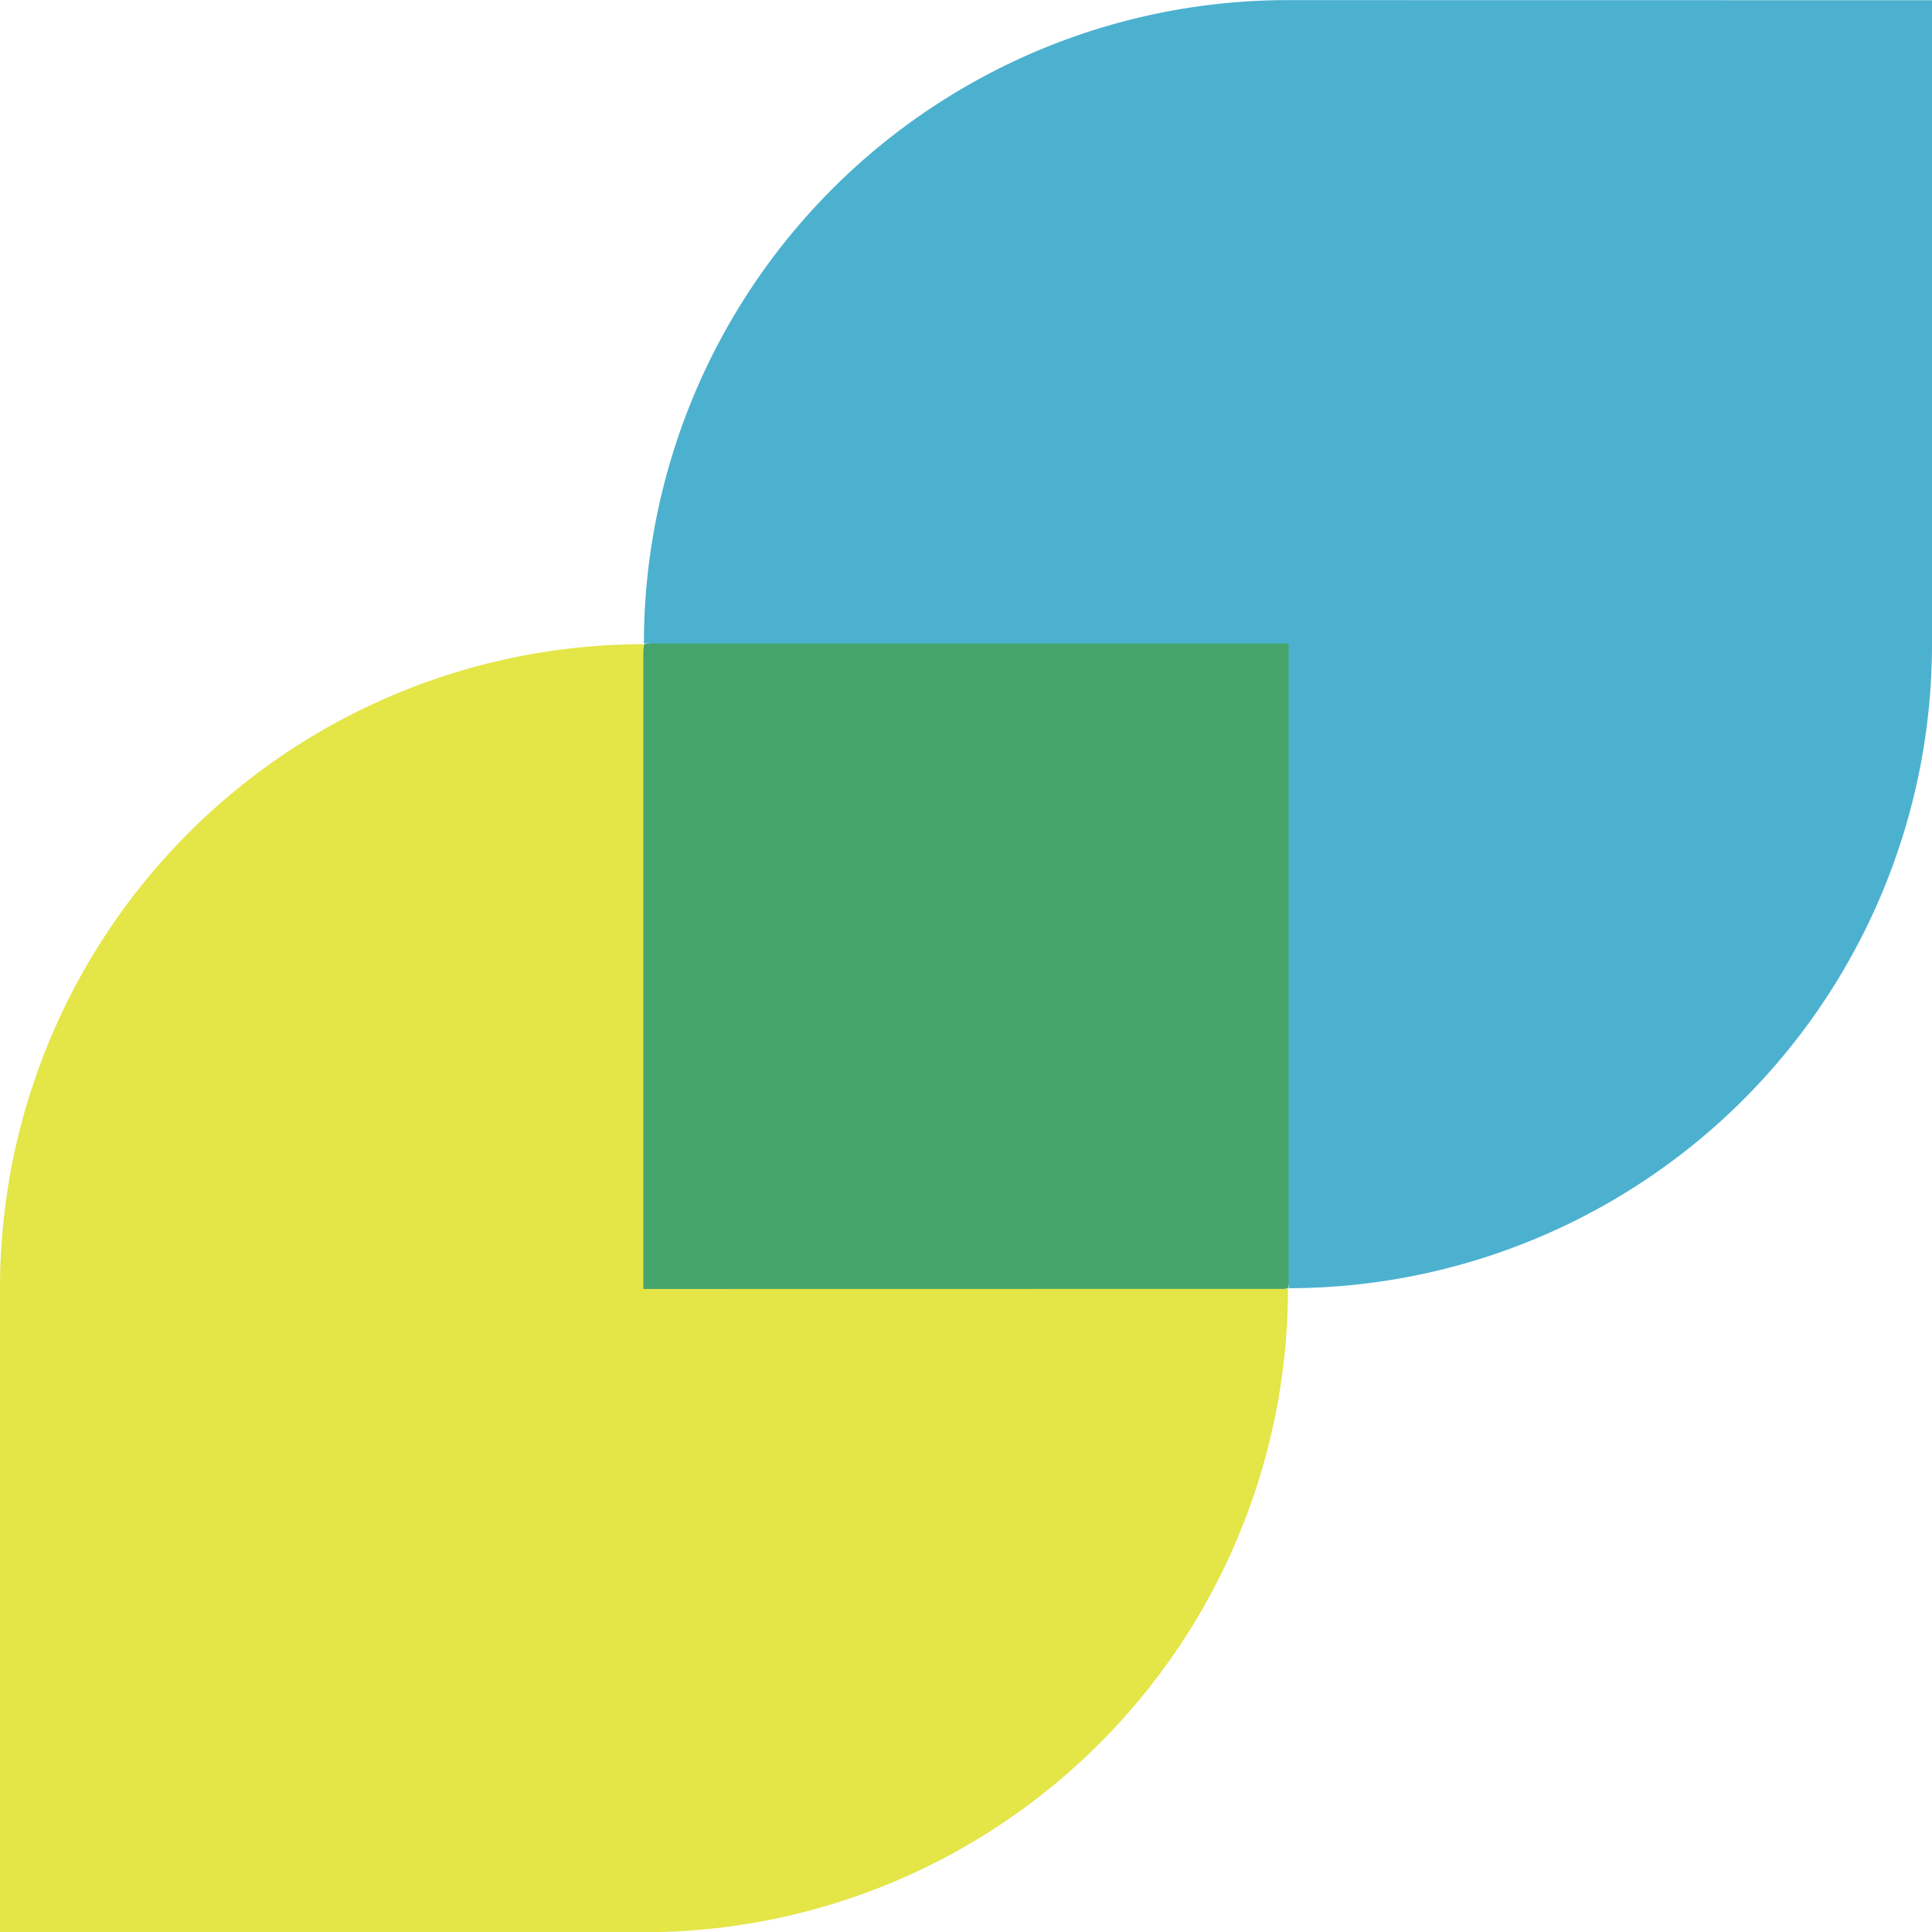
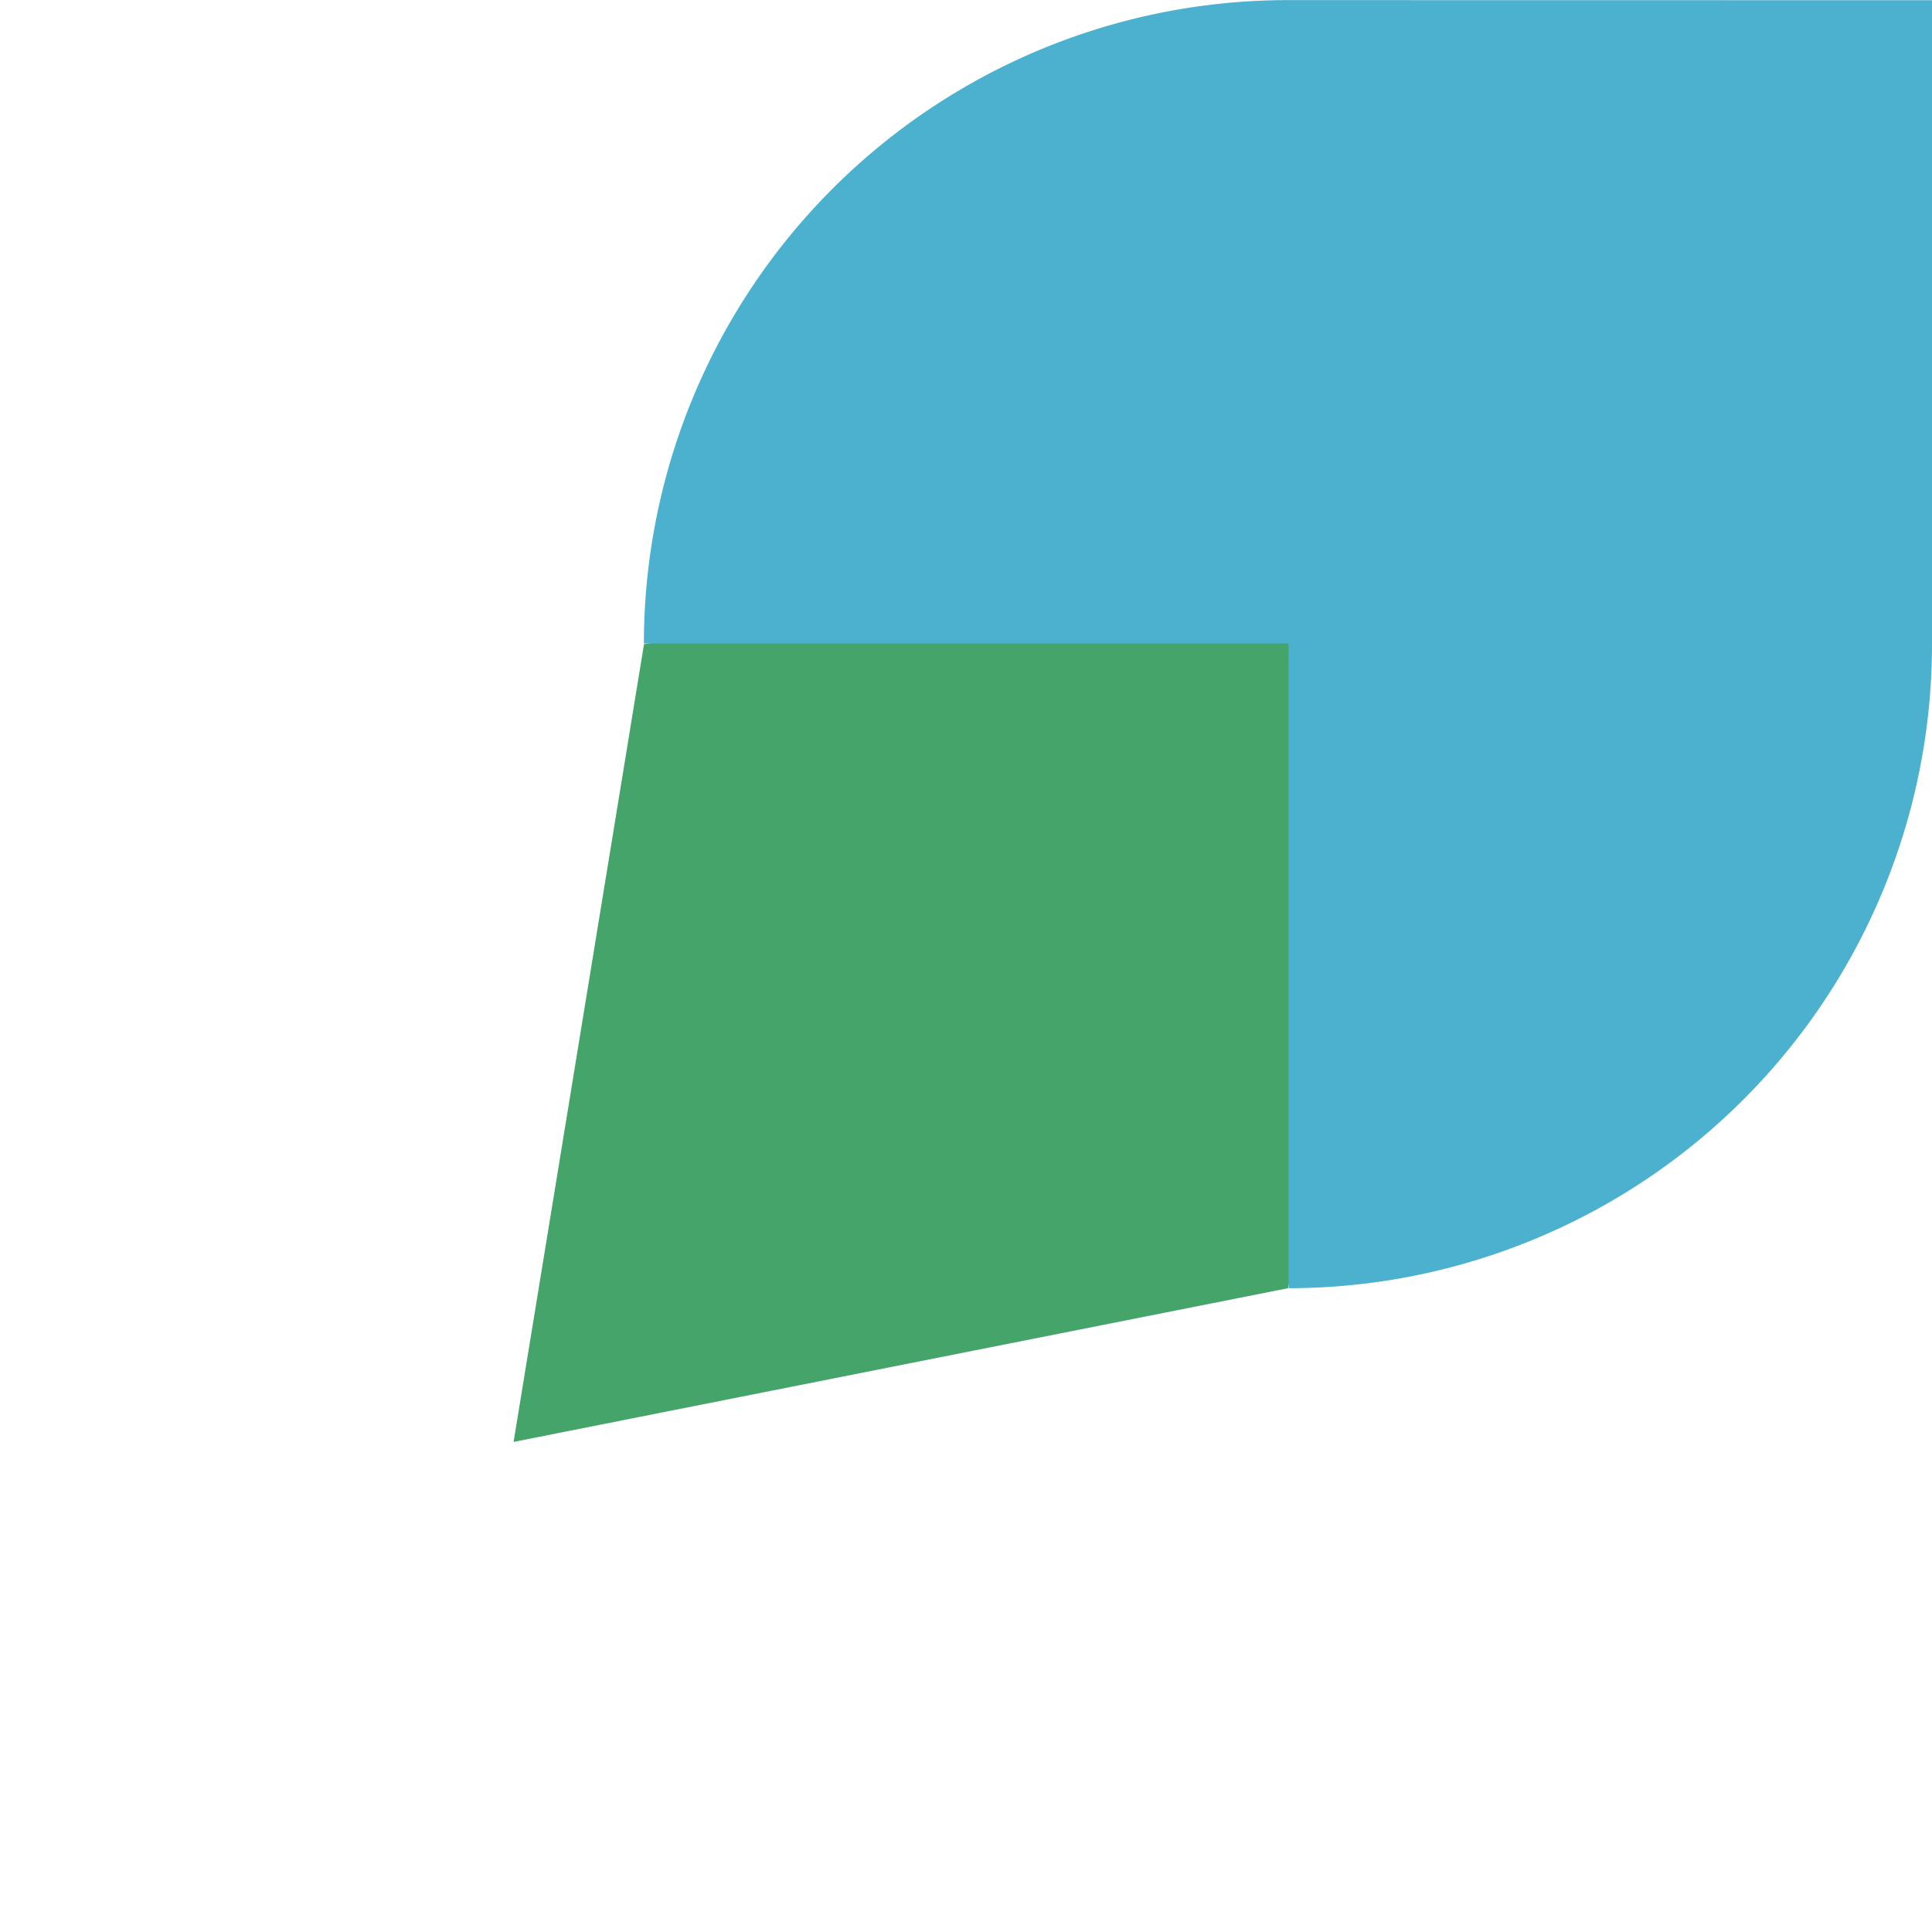
<svg xmlns="http://www.w3.org/2000/svg" width="18" height="18.001" viewBox="0 0 18 18.001">
  <g transform="translate(-333 -2581)">
    <path d="M0,0,7.6-1.387,6,6-1.215,7.432Z" transform="translate(339 2587.002)" fill="#45a46a" />
    <path d="M108.653.358a6,6,0,0,0-6,5.994h6.007v6.007a6,6,0,0,0,5.994-6v-6Z" transform="translate(236.346 2580.643)" fill="#4cb1cf" />
-     <path d="M96.967,18.047V12.04a6,6,0,0,0-5.994,6v6h6a6,6,0,0,0,6-5.994Z" transform="translate(242.027 2574.962)" fill="#e4e547" />
  </g>
</svg>